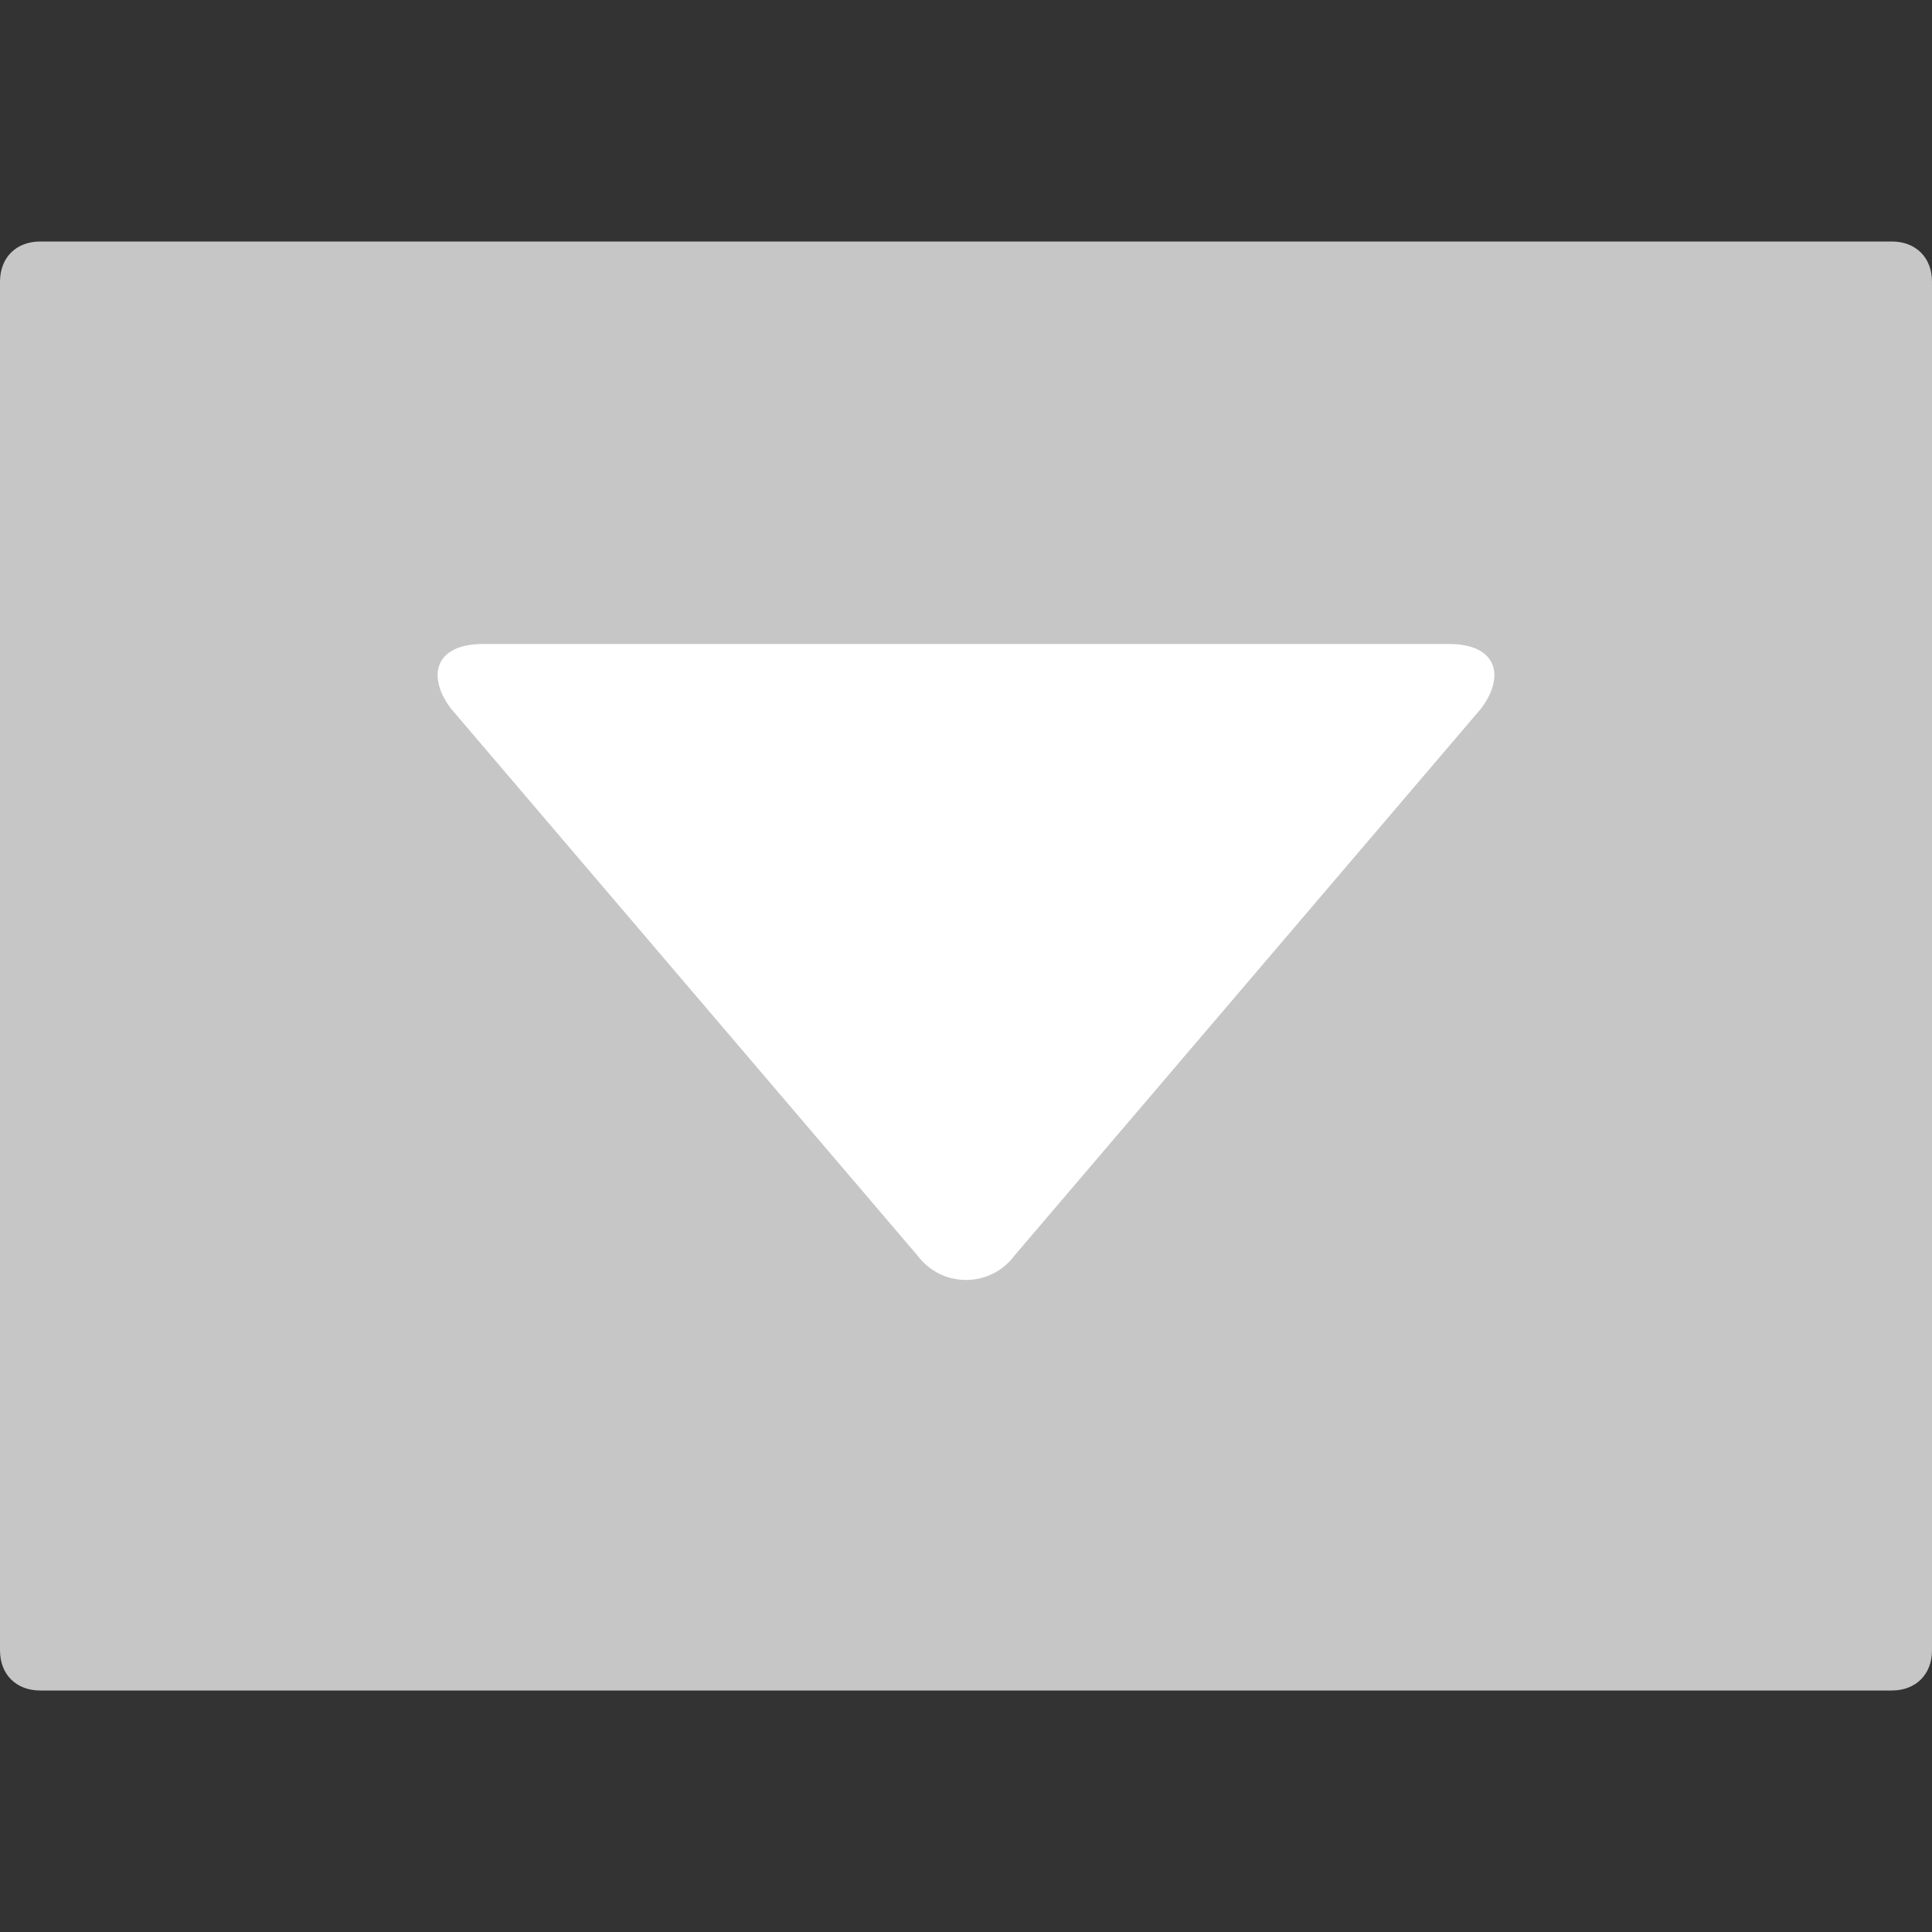
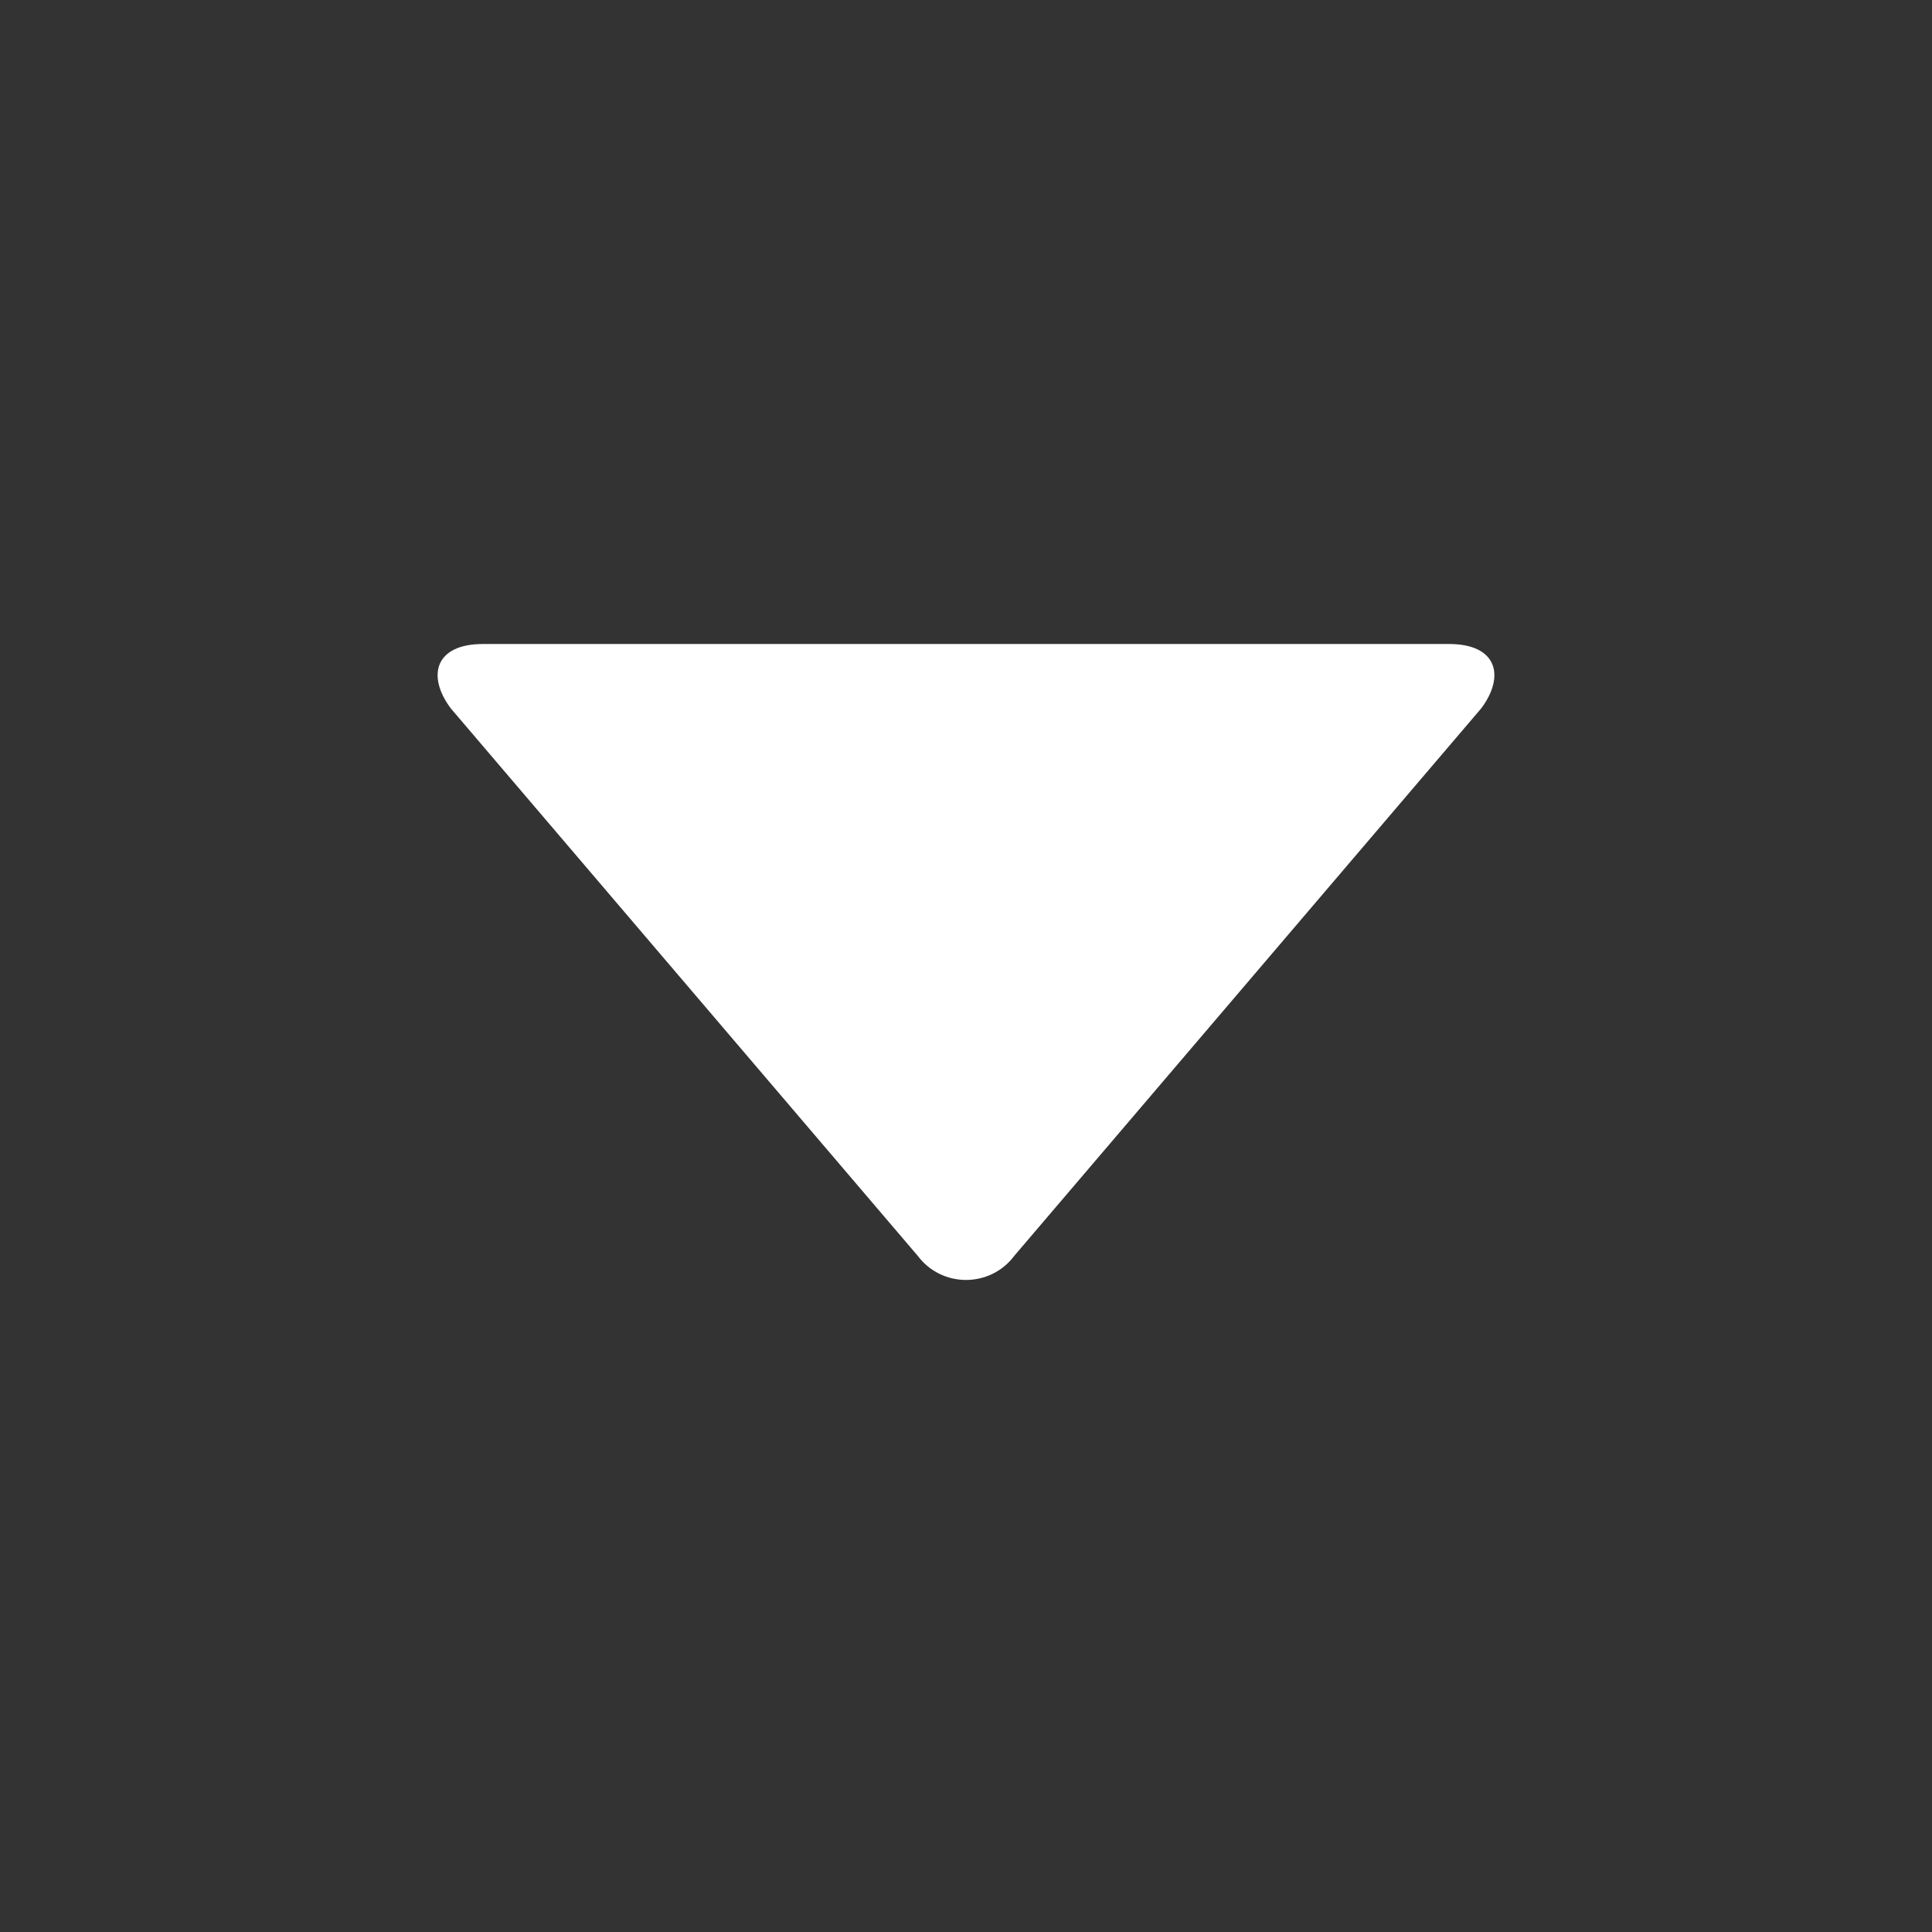
<svg xmlns="http://www.w3.org/2000/svg" version="1.1" id="S_Normal_Swap_Down_24_N_lt" x="0px" y="0px" viewBox="0 0 24 24" style="enable-background:new 0 0 24 24;" xml:space="preserve">
  <rect x="0" y="0" width="24" height="24" fill="#333333" stroke="none" />
  <style type="text/css">
	.st0{fill:#C6C6C6;}
	.st1{fill:#FFFFFF;}
</style>
-   <path class="st0" d="M0,20.5C0,20.8,0.2,21,0.5,21h23c0.3,0,0.5-0.2,0.5-0.5v-17C24,3.2,23.8,3,23.5,3h-23C0.2,3,0,3.2,0,3.5V20.5z" />
-   <path class="st1" d="M5.6,8.8C5.3,8.4,5.4,8,6,8h12c0.6,0,0.7,0.4,0.4,0.8l-5.8,6.8c-0.3,0.4-0.9,0.4-1.2,0L5.6,8.8z" />
+   <path class="st1" d="M5.6,8.8C5.3,8.4,5.4,8,6,8h12c0.6,0,0.7,0.4,0.4,0.8l-5.8,6.8c-0.3,0.4-0.9,0.4-1.2,0L5.6,8.8" />
</svg>